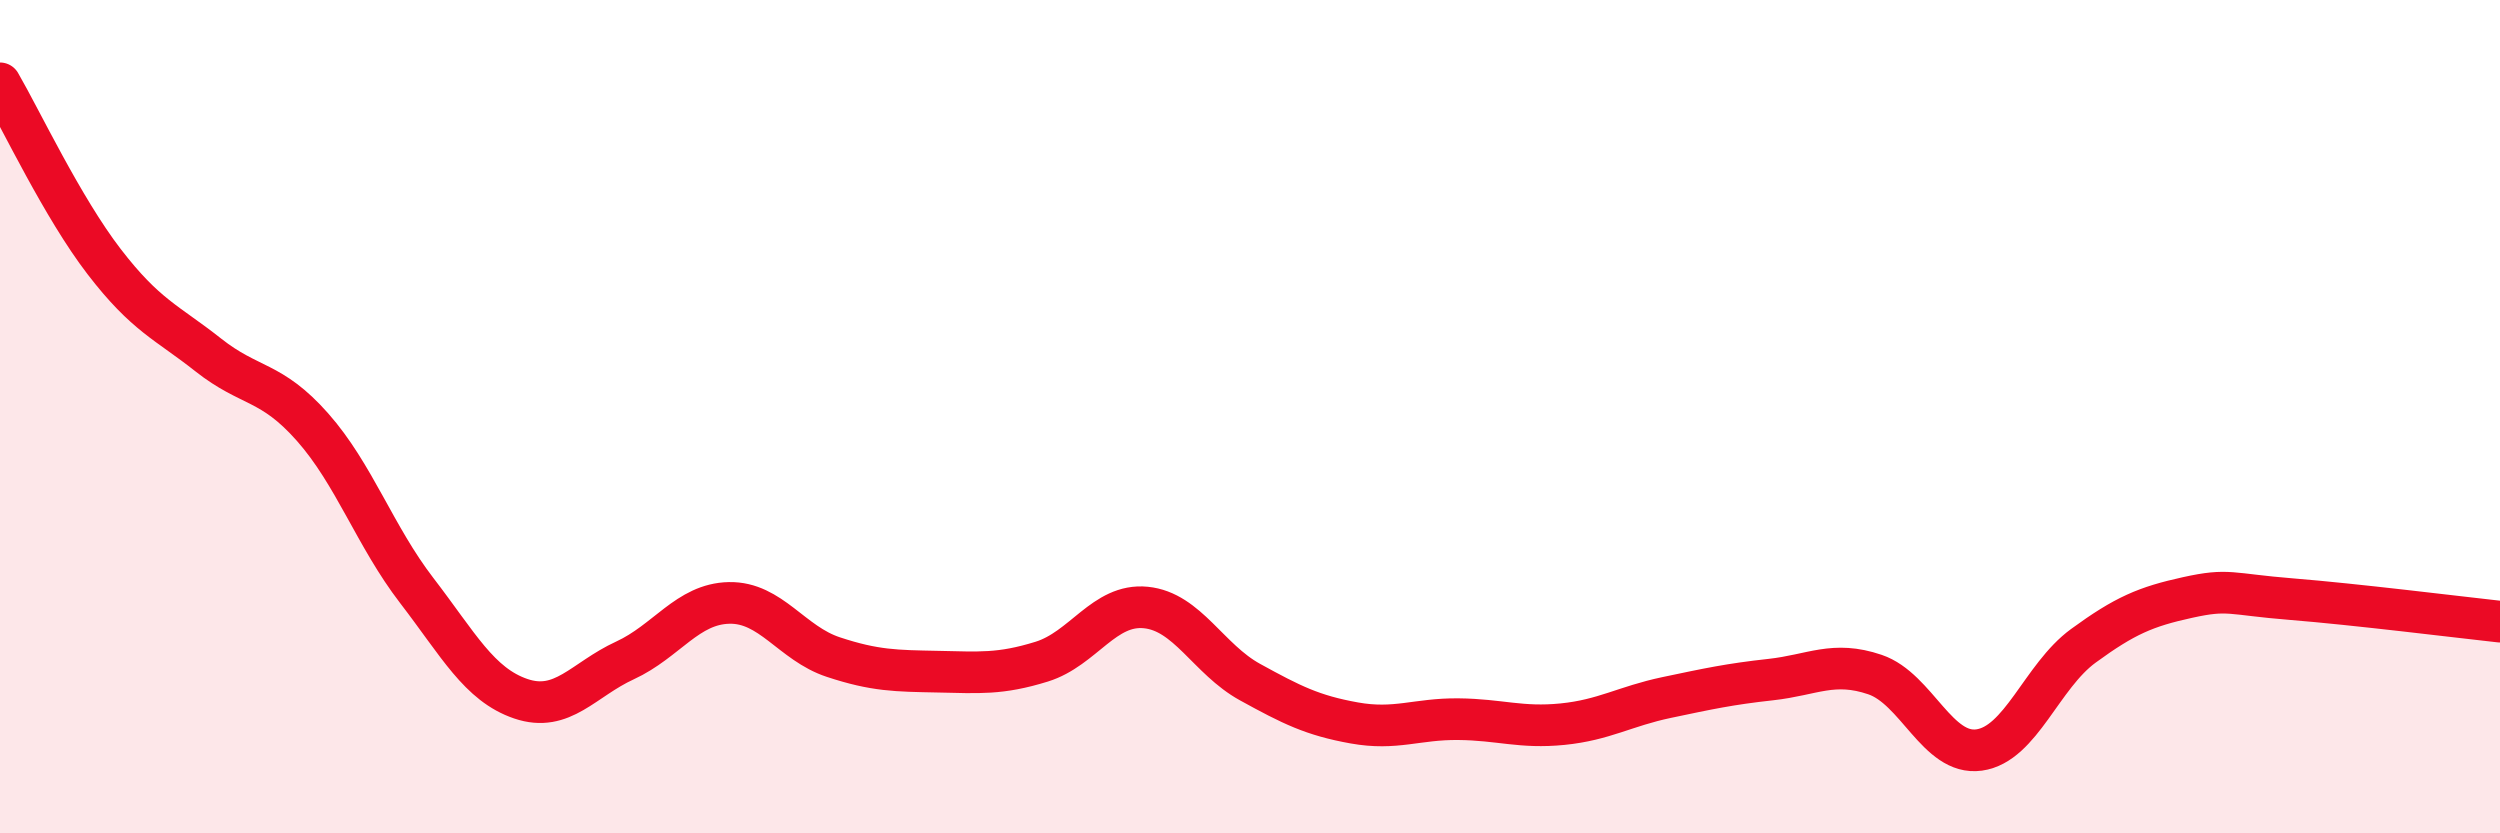
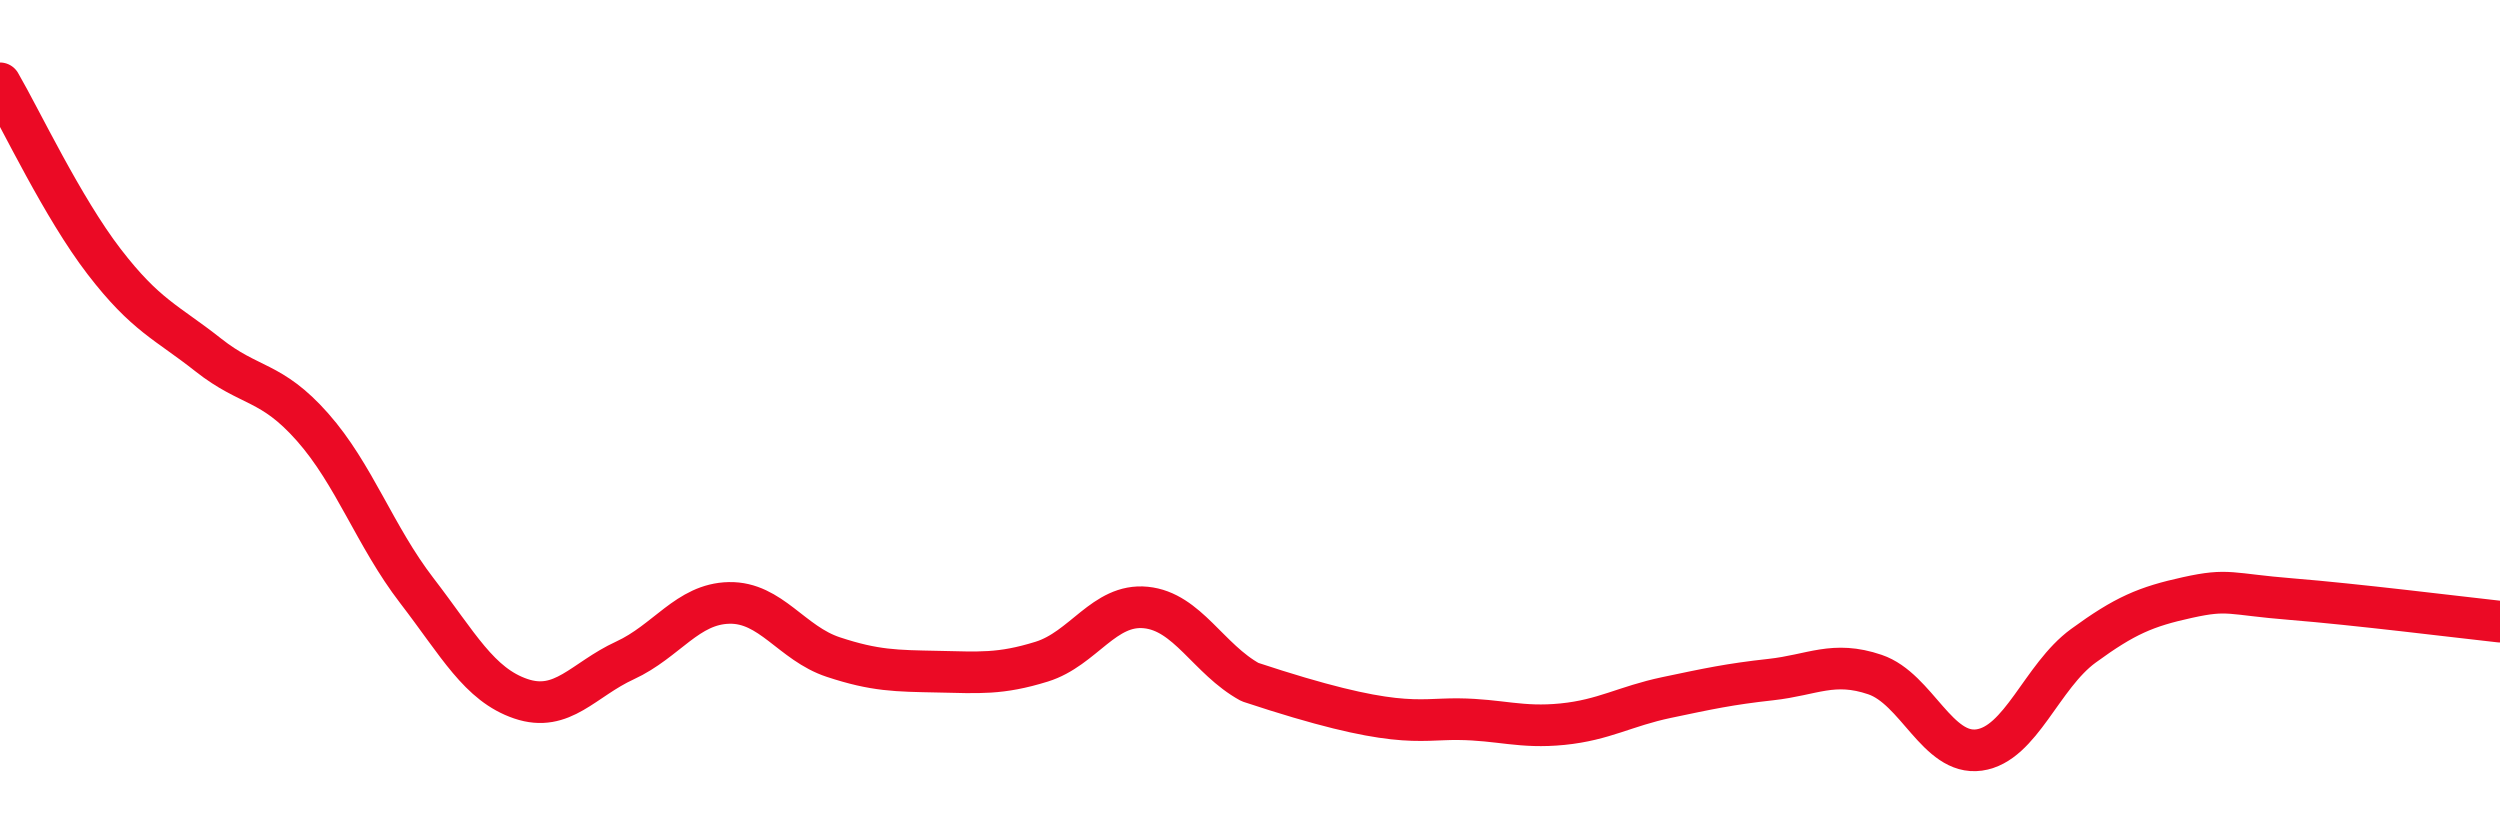
<svg xmlns="http://www.w3.org/2000/svg" width="60" height="20" viewBox="0 0 60 20">
-   <path d="M 0,2 C 0.5,2.86 1.5,4.98 2.5,6.28 C 3.5,7.58 4,7.73 5,8.52 C 6,9.31 6.5,9.12 7.5,10.25 C 8.5,11.38 9,12.87 10,14.17 C 11,15.47 11.5,16.43 12.5,16.77 C 13.5,17.11 14,16.31 15,15.85 C 16,15.39 16.5,14.49 17.5,14.47 C 18.5,14.45 19,15.44 20,15.77 C 21,16.1 21.5,16.1 22.5,16.12 C 23.5,16.14 24,16.19 25,15.88 C 26,15.57 26.5,14.48 27.5,14.58 C 28.5,14.68 29,15.82 30,16.37 C 31,16.92 31.5,17.17 32.5,17.35 C 33.5,17.53 34,17.25 35,17.26 C 36,17.27 36.5,17.48 37.5,17.38 C 38.5,17.28 39,16.95 40,16.74 C 41,16.53 41.5,16.42 42.5,16.31 C 43.5,16.2 44,15.85 45,16.19 C 46,16.53 46.5,18.14 47.5,18 C 48.5,17.86 49,16.23 50,15.5 C 51,14.77 51.5,14.56 52.5,14.34 C 53.5,14.12 53.5,14.26 55,14.38 C 56.5,14.5 59,14.81 60,14.92L60 20L0 20Z" fill="#EB0A25" opacity="0.1" stroke-linecap="round" stroke-linejoin="round" />
-   <path d="M 0,2 C 0.5,2.86 1.5,4.98 2.5,6.28 C 3.5,7.58 4,7.73 5,8.52 C 6,9.31 6.5,9.12 7.5,10.25 C 8.5,11.38 9,12.87 10,14.17 C 11,15.47 11.5,16.43 12.5,16.77 C 13.5,17.11 14,16.31 15,15.85 C 16,15.39 16.5,14.49 17.5,14.47 C 18.5,14.45 19,15.44 20,15.77 C 21,16.1 21.5,16.1 22.5,16.12 C 23.5,16.14 24,16.19 25,15.88 C 26,15.57 26.5,14.48 27.5,14.58 C 28.5,14.68 29,15.82 30,16.37 C 31,16.92 31.5,17.17 32.5,17.35 C 33.5,17.53 34,17.25 35,17.26 C 36,17.27 36.5,17.48 37.5,17.38 C 38.5,17.28 39,16.95 40,16.74 C 41,16.53 41.5,16.42 42.5,16.31 C 43.5,16.2 44,15.85 45,16.19 C 46,16.53 46.5,18.14 47.5,18 C 48.5,17.86 49,16.23 50,15.5 C 51,14.77 51.5,14.56 52.5,14.34 C 53.5,14.12 53.5,14.26 55,14.38 C 56.5,14.5 59,14.81 60,14.92" stroke="#EB0A25" stroke-width="1" fill="none" stroke-linecap="round" stroke-linejoin="round" />
+   <path d="M 0,2 C 0.5,2.86 1.5,4.98 2.5,6.28 C 3.5,7.58 4,7.73 5,8.52 C 6,9.31 6.5,9.12 7.5,10.25 C 8.5,11.38 9,12.87 10,14.17 C 11,15.47 11.5,16.43 12.5,16.77 C 13.5,17.11 14,16.31 15,15.85 C 16,15.39 16.5,14.49 17.5,14.47 C 18.5,14.45 19,15.44 20,15.77 C 21,16.1 21.5,16.1 22.5,16.12 C 23.5,16.14 24,16.19 25,15.88 C 26,15.57 26.5,14.48 27.5,14.58 C 28.5,14.68 29,15.82 30,16.37 C 33.5,17.53 34,17.25 35,17.26 C 36,17.27 36.5,17.48 37.5,17.38 C 38.5,17.28 39,16.95 40,16.74 C 41,16.53 41.5,16.42 42.5,16.31 C 43.5,16.2 44,15.85 45,16.19 C 46,16.53 46.5,18.14 47.5,18 C 48.5,17.86 49,16.23 50,15.5 C 51,14.77 51.5,14.56 52.5,14.34 C 53.5,14.12 53.5,14.26 55,14.38 C 56.5,14.5 59,14.81 60,14.92" stroke="#EB0A25" stroke-width="1" fill="none" stroke-linecap="round" stroke-linejoin="round" />
</svg>